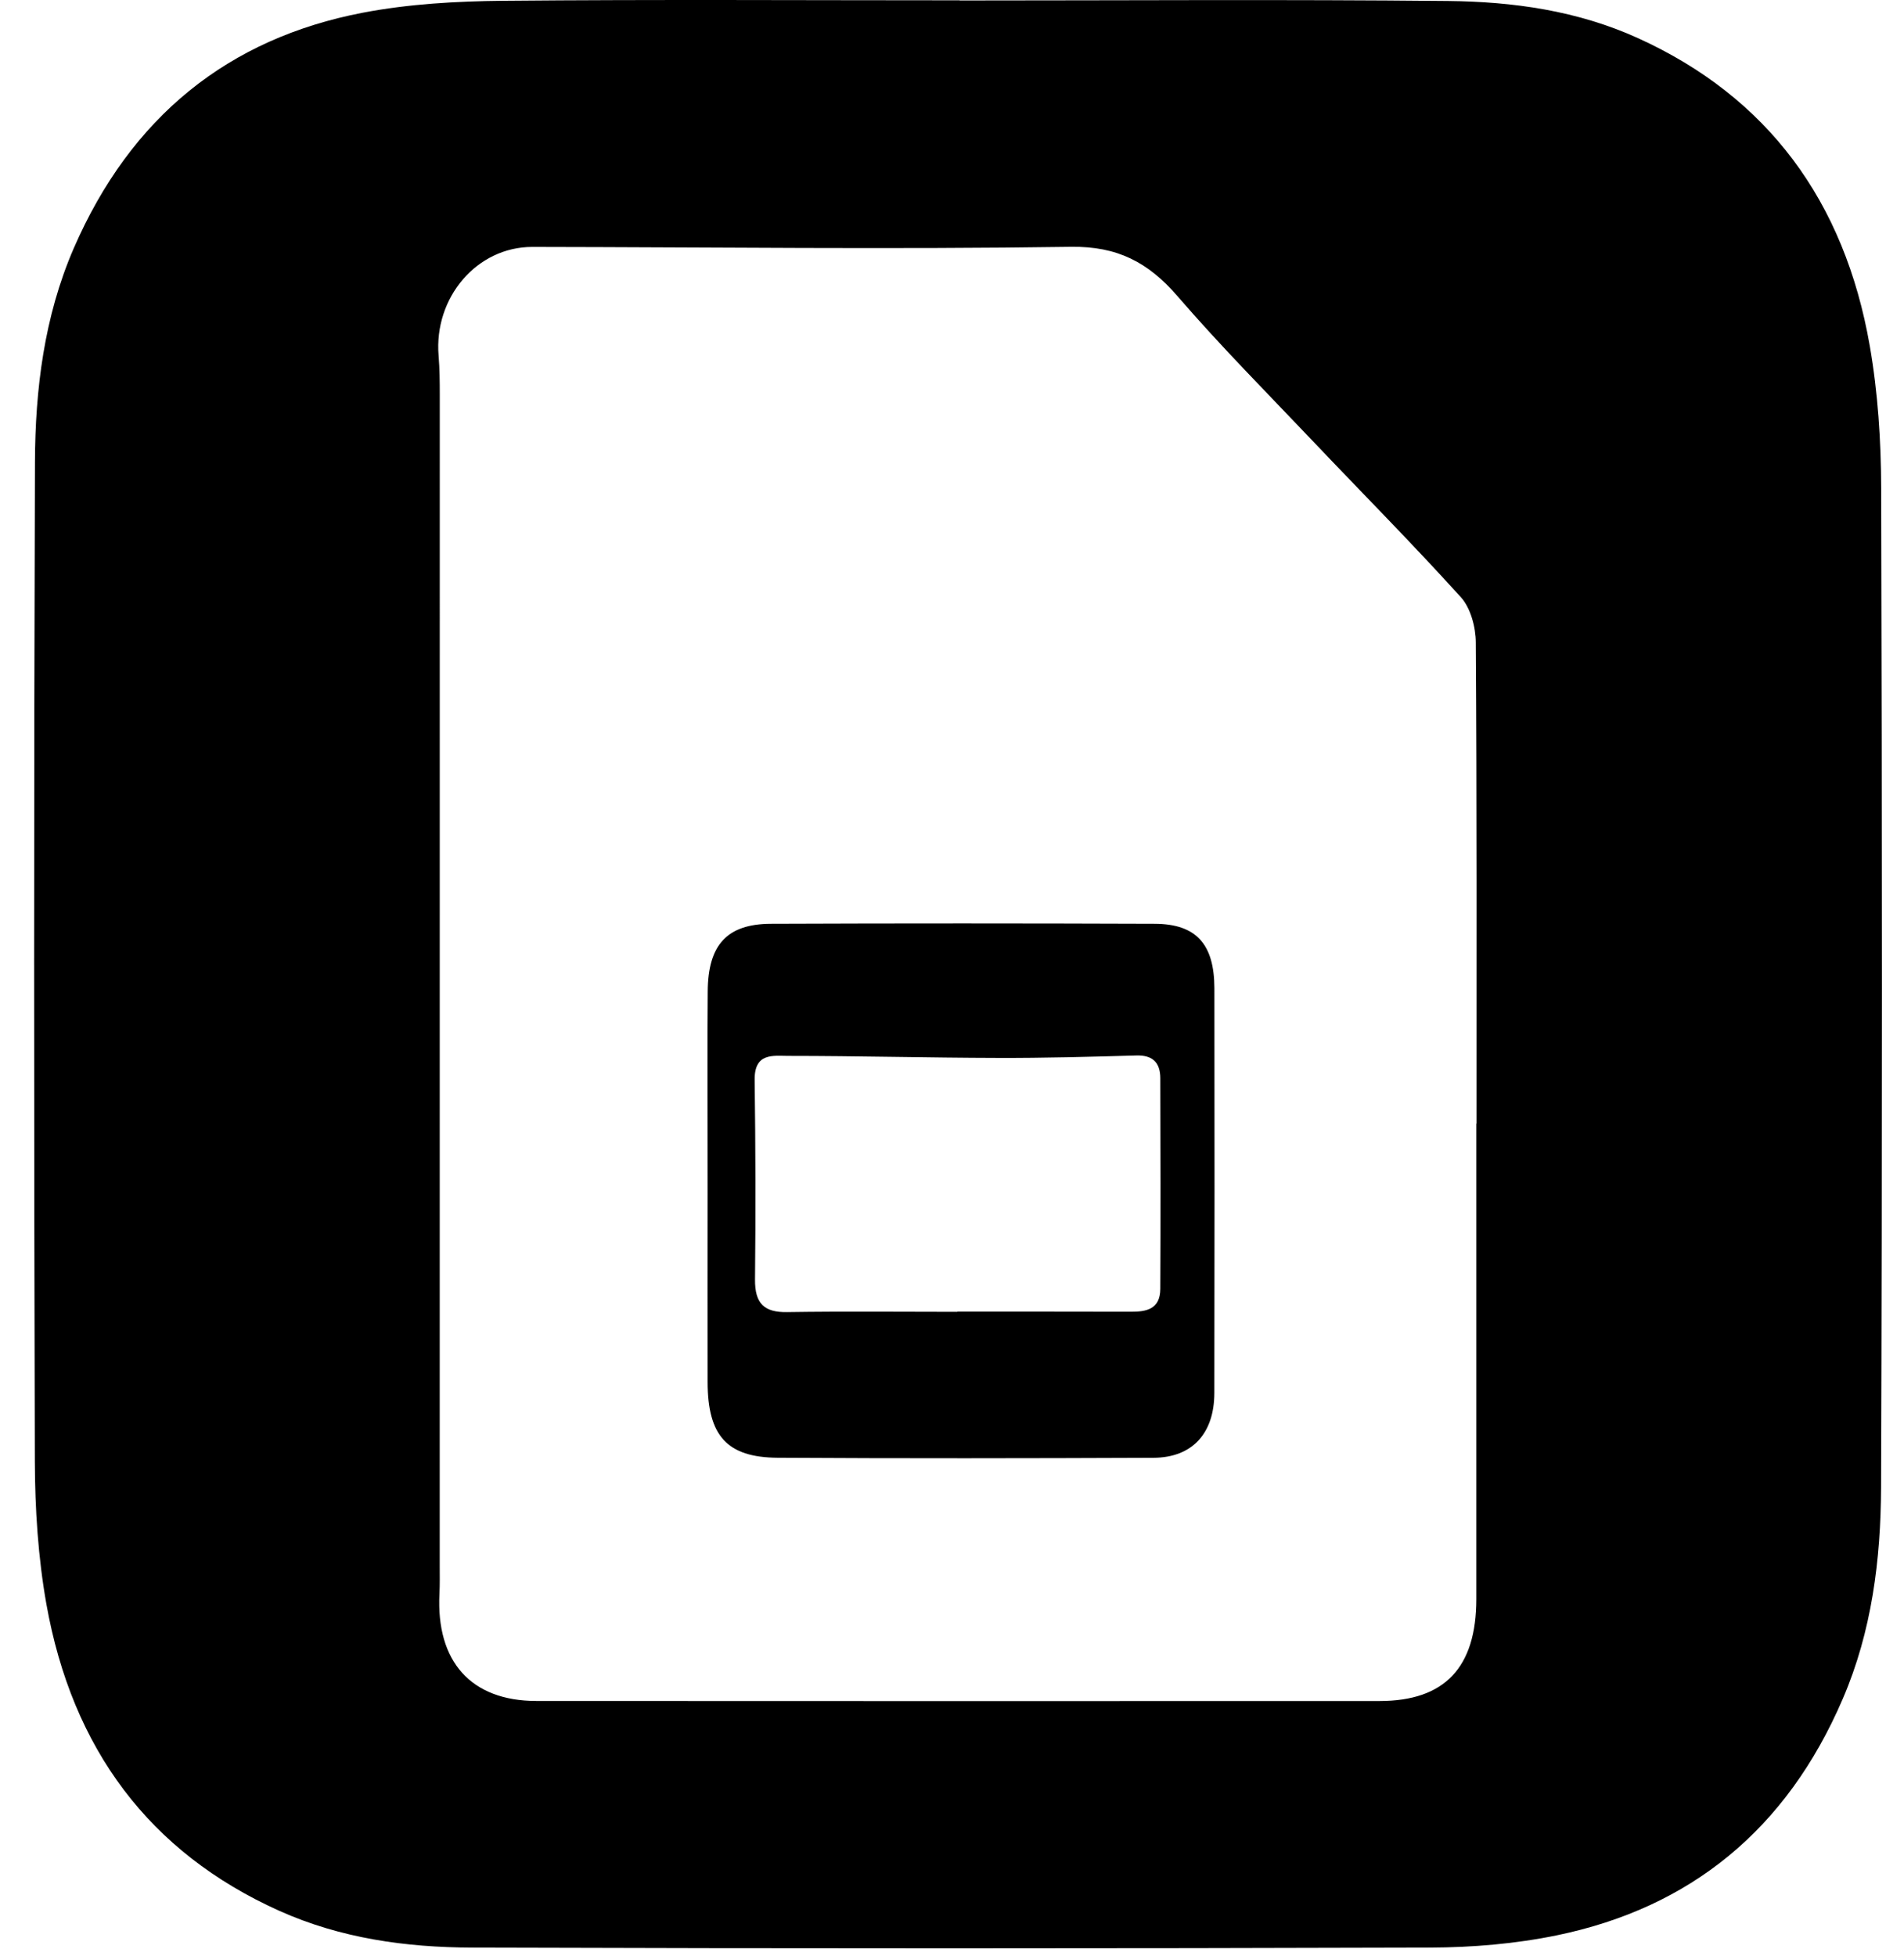
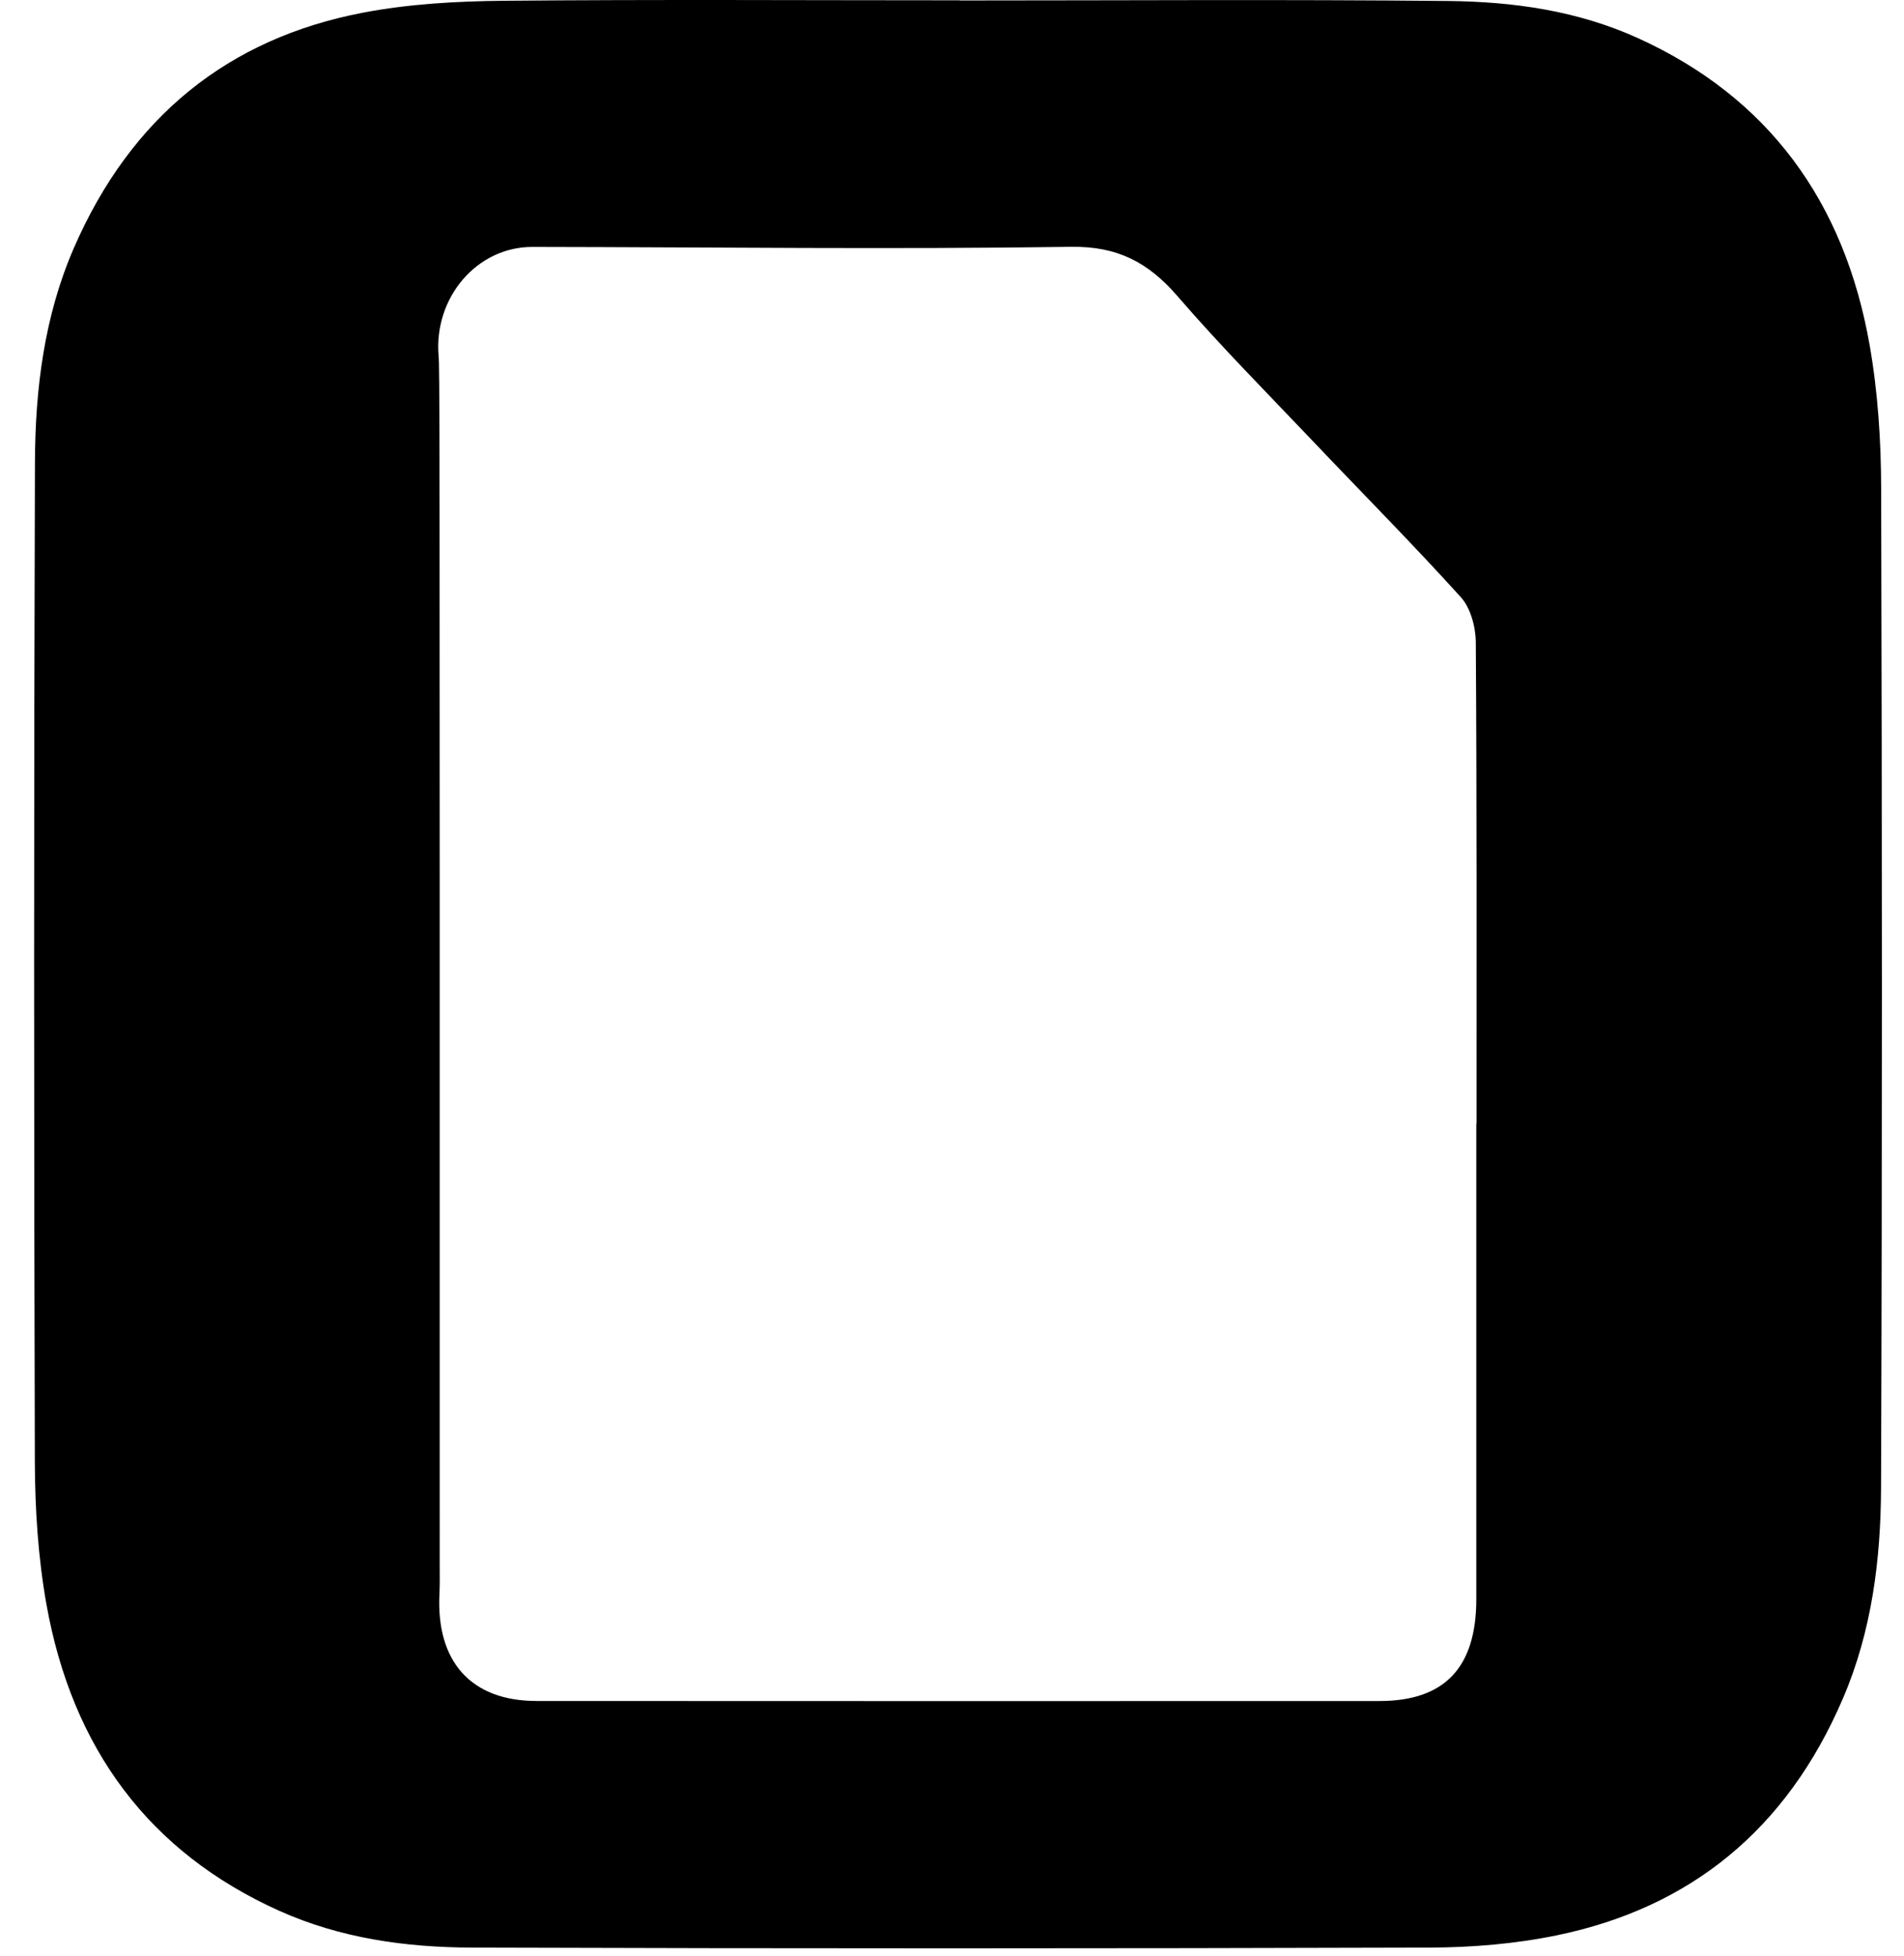
<svg xmlns="http://www.w3.org/2000/svg" width="37" height="38" viewBox="0 0 37 38" fill="none">
-   <path d="M36.556 9.49C36.554 8.566 36.493 7.629 36.335 6.721C35.844 3.903 34.349 1.887 31.835 0.743C30.655 0.206 29.402 0.032 28.139 0.019C24.976 -0.013 21.812 0.009 18.649 0.009V0.006C15.692 0.006 12.736 -0.012 9.781 0.015C8.869 0.024 7.944 0.076 7.05 0.247C4.442 0.747 2.545 2.263 1.431 4.829C0.858 6.153 0.684 7.563 0.679 8.986C0.657 15.455 0.659 21.926 0.677 28.396C0.68 29.321 0.74 30.259 0.901 31.166C1.403 33.982 2.903 35.992 5.422 37.126C6.62 37.665 7.891 37.839 9.171 37.843C15.378 37.863 21.583 37.862 27.79 37.843C28.615 37.84 29.453 37.77 30.261 37.603C32.84 37.069 34.718 35.557 35.812 33.005C36.374 31.698 36.549 30.306 36.554 28.901C36.577 22.431 36.574 15.961 36.556 9.49V9.49ZM28.692 21.832H28.689C28.689 24.912 28.689 27.992 28.689 31.072C28.688 32.402 28.075 33.051 26.809 33.052C21.347 33.054 15.885 33.054 10.424 33.051C9.155 33.05 8.472 32.288 8.54 30.966C8.549 30.785 8.545 30.602 8.545 30.42C8.546 22.838 8.547 15.257 8.546 7.676C8.546 7.421 8.544 7.166 8.523 6.911C8.43 5.782 9.266 4.797 10.345 4.798C13.837 4.803 17.328 4.847 20.819 4.796C21.707 4.784 22.311 5.092 22.883 5.756C23.718 6.723 24.618 7.63 25.497 8.555C26.462 9.572 27.45 10.566 28.391 11.607C28.577 11.813 28.678 12.186 28.679 12.483C28.7 15.599 28.693 18.715 28.693 21.832H28.692Z" fill="black" />
-   <path d="M23.599 19.202C23.597 18.343 23.244 17.953 22.44 17.95C19.953 17.941 17.468 17.94 14.981 17.95C14.127 17.953 13.758 18.36 13.753 19.266C13.746 20.184 13.749 21.102 13.75 22.018C13.75 22.412 13.751 22.805 13.751 23.198C13.75 23.808 13.75 24.417 13.75 25.027C13.75 25.637 13.75 26.247 13.751 26.857C13.753 27.893 14.125 28.319 15.111 28.325C17.546 28.34 19.98 28.336 22.414 28.326C23.168 28.323 23.597 27.853 23.598 27.066C23.602 24.444 23.603 21.823 23.599 19.202V19.202ZM22.548 25.042C22.547 25.445 22.271 25.489 21.971 25.488C20.848 25.485 19.727 25.486 18.605 25.486V25.49C17.501 25.49 16.396 25.478 15.293 25.495C14.855 25.502 14.667 25.333 14.672 24.858C14.686 23.567 14.682 22.275 14.665 20.984C14.658 20.45 15.026 20.517 15.31 20.517C16.671 20.517 18.033 20.553 19.396 20.556C20.292 20.559 21.189 20.534 22.085 20.509C22.387 20.501 22.547 20.634 22.548 20.95C22.552 22.314 22.555 23.678 22.548 25.042V25.042Z" fill="black" />
+   <path d="M36.556 9.49C36.554 8.566 36.493 7.629 36.335 6.721C35.844 3.903 34.349 1.887 31.835 0.743C30.655 0.206 29.402 0.032 28.139 0.019C24.976 -0.013 21.812 0.009 18.649 0.009V0.006C15.692 0.006 12.736 -0.012 9.781 0.015C8.869 0.024 7.944 0.076 7.05 0.247C4.442 0.747 2.545 2.263 1.431 4.829C0.858 6.153 0.684 7.563 0.679 8.986C0.657 15.455 0.659 21.926 0.677 28.396C0.68 29.321 0.74 30.259 0.901 31.166C1.403 33.982 2.903 35.992 5.422 37.126C6.62 37.665 7.891 37.839 9.171 37.843C15.378 37.863 21.583 37.862 27.79 37.843C28.615 37.84 29.453 37.77 30.261 37.603C32.84 37.069 34.718 35.557 35.812 33.005C36.374 31.698 36.549 30.306 36.554 28.901C36.577 22.431 36.574 15.961 36.556 9.49V9.49ZM28.692 21.832H28.689C28.689 24.912 28.689 27.992 28.689 31.072C28.688 32.402 28.075 33.051 26.809 33.052C21.347 33.054 15.885 33.054 10.424 33.051C9.155 33.05 8.472 32.288 8.54 30.966C8.549 30.785 8.545 30.602 8.545 30.42C8.546 7.421 8.544 7.166 8.523 6.911C8.43 5.782 9.266 4.797 10.345 4.798C13.837 4.803 17.328 4.847 20.819 4.796C21.707 4.784 22.311 5.092 22.883 5.756C23.718 6.723 24.618 7.63 25.497 8.555C26.462 9.572 27.45 10.566 28.391 11.607C28.577 11.813 28.678 12.186 28.679 12.483C28.7 15.599 28.693 18.715 28.693 21.832H28.692Z" fill="black" />
</svg>